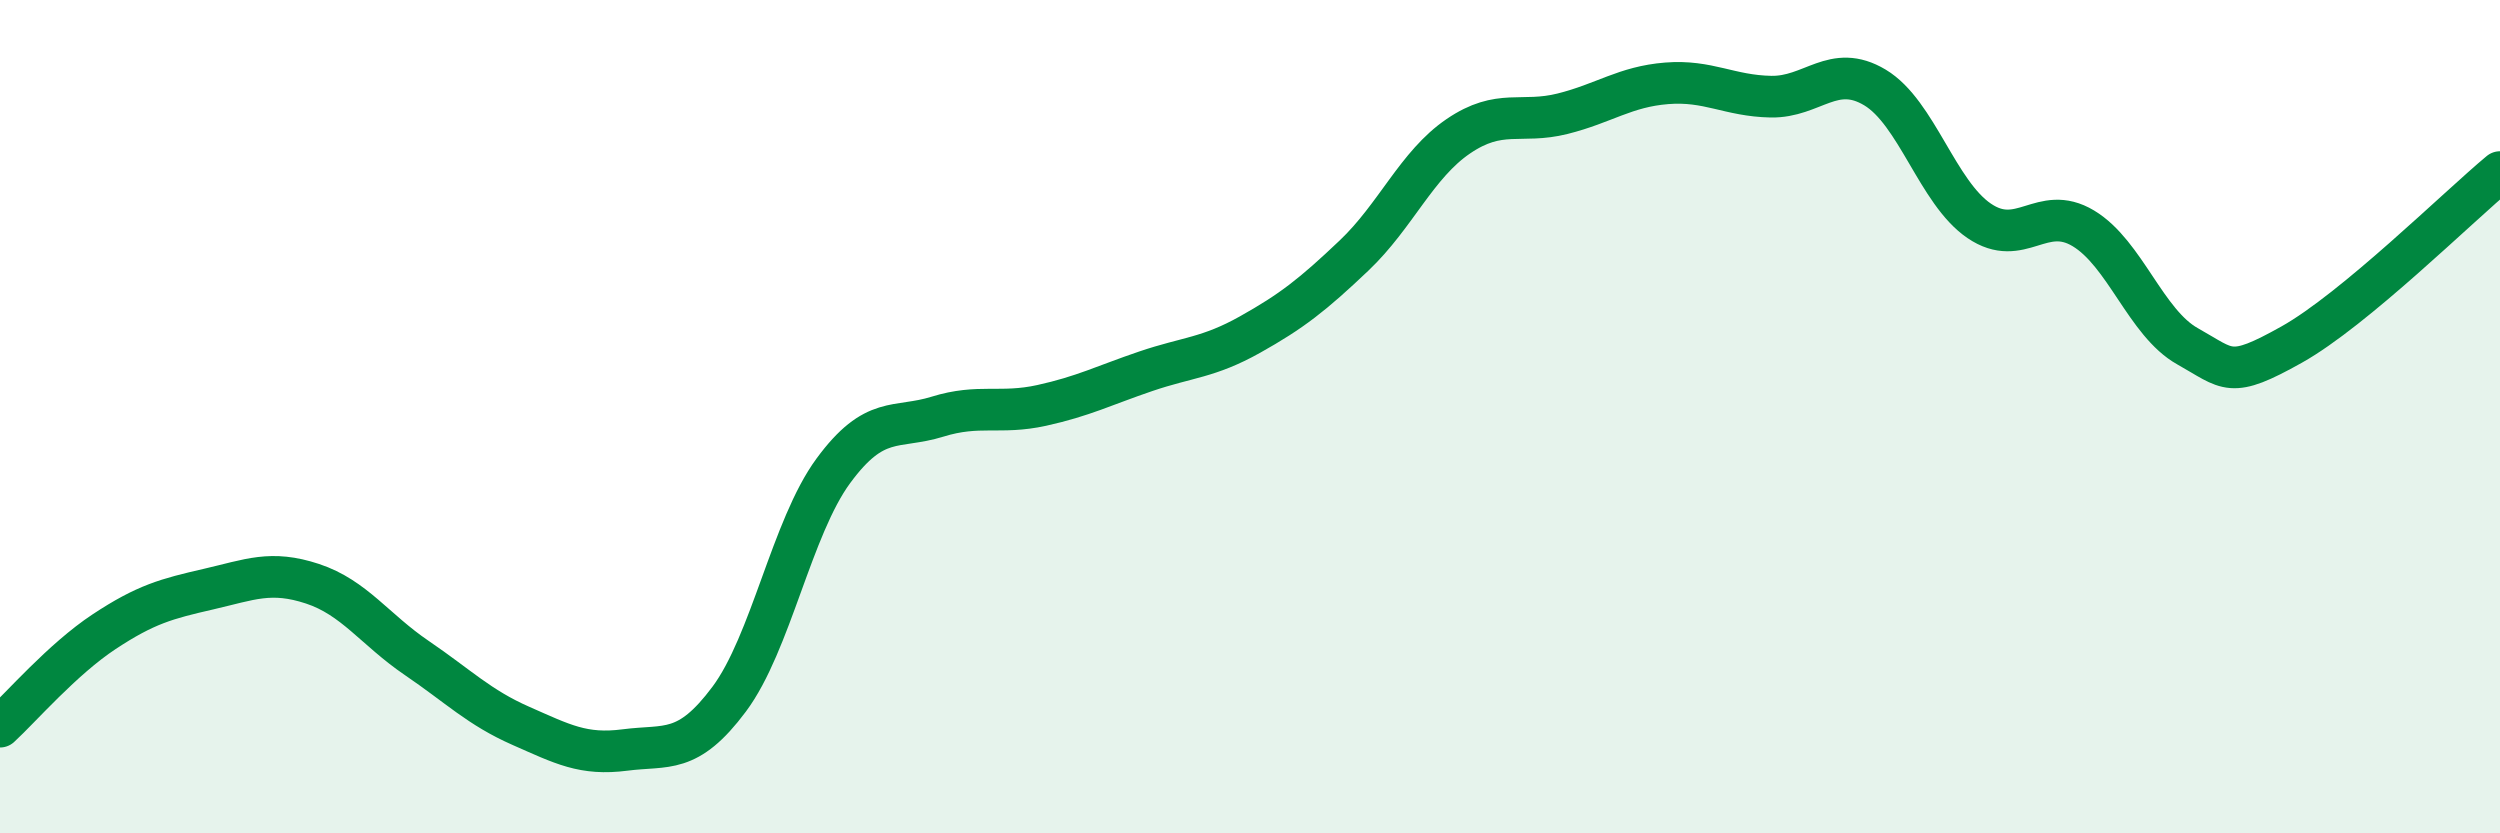
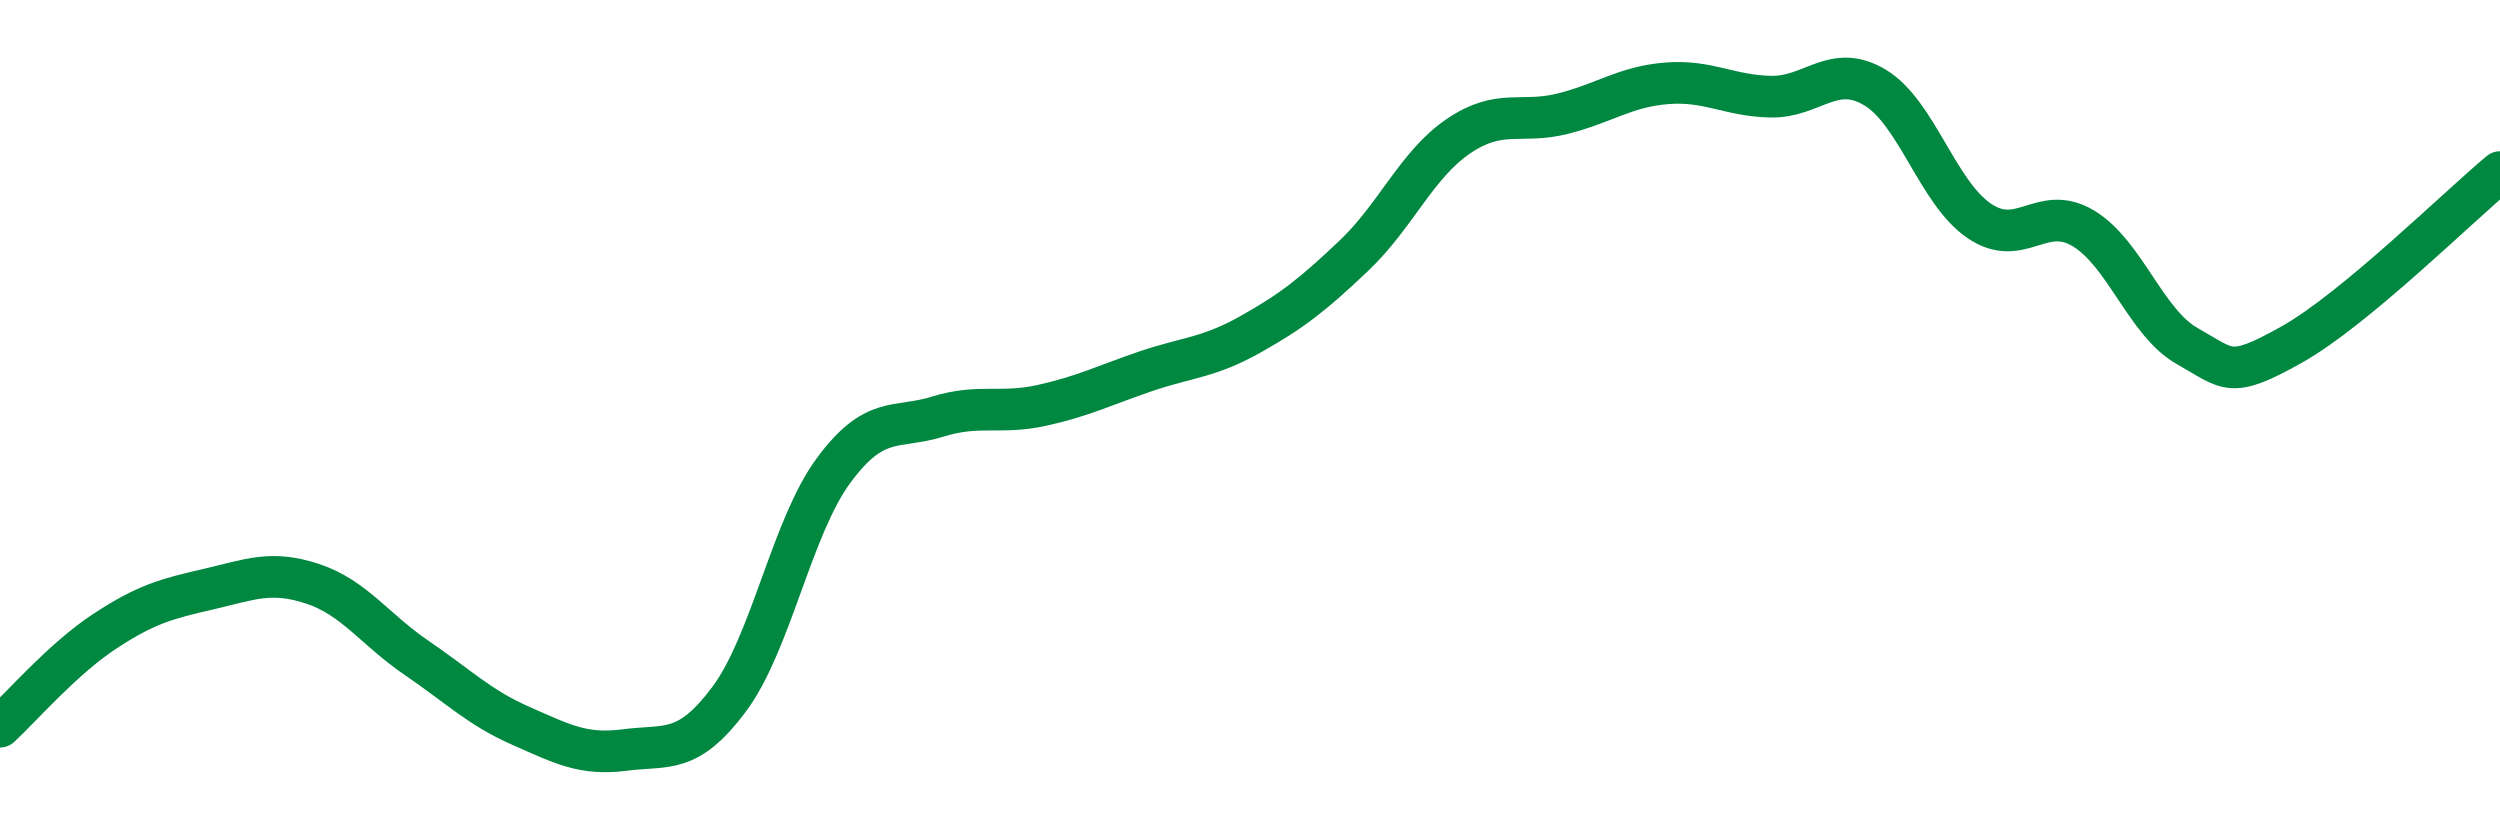
<svg xmlns="http://www.w3.org/2000/svg" width="60" height="20" viewBox="0 0 60 20">
-   <path d="M 0,17.44 C 0.5,16.98 1.5,15.82 2.5,15.16 C 3.5,14.5 4,14.37 5,14.14 C 6,13.91 6.5,13.68 7.5,14.01 C 8.5,14.34 9,15.11 10,15.79 C 11,16.47 11.5,16.98 12.5,17.42 C 13.5,17.86 14,18.13 15,18 C 16,17.87 16.5,18.12 17.5,16.78 C 18.5,15.44 19,12.66 20,11.3 C 21,9.94 21.5,10.31 22.5,10 C 23.5,9.69 24,9.95 25,9.73 C 26,9.51 26.5,9.25 27.5,8.91 C 28.5,8.57 29,8.59 30,8.03 C 31,7.47 31.5,7.08 32.5,6.13 C 33.5,5.18 34,3.95 35,3.27 C 36,2.59 36.5,2.98 37.5,2.73 C 38.5,2.48 39,2.08 40,2 C 41,1.92 41.5,2.3 42.5,2.32 C 43.5,2.34 44,1.5 45,2.1 C 46,2.7 46.5,4.62 47.5,5.3 C 48.5,5.98 49,4.88 50,5.48 C 51,6.08 51.5,7.75 52.5,8.31 C 53.5,8.87 53.5,9.11 55,8.27 C 56.5,7.43 59,4.96 60,4.13L60 20L0 20Z" fill="#008740" opacity="0.1" stroke-linecap="round" stroke-linejoin="round" />
  <path d="M 0,17.44 C 0.5,16.98 1.5,15.82 2.5,15.16 C 3.5,14.5 4,14.37 5,14.14 C 6,13.91 6.5,13.68 7.5,14.01 C 8.5,14.34 9,15.11 10,15.79 C 11,16.47 11.5,16.98 12.5,17.42 C 13.5,17.86 14,18.13 15,18 C 16,17.87 16.5,18.12 17.5,16.78 C 18.5,15.44 19,12.66 20,11.3 C 21,9.94 21.5,10.31 22.5,10 C 23.5,9.69 24,9.95 25,9.73 C 26,9.51 26.5,9.25 27.5,8.91 C 28.5,8.57 29,8.59 30,8.03 C 31,7.47 31.5,7.08 32.5,6.13 C 33.5,5.18 34,3.95 35,3.27 C 36,2.59 36.5,2.98 37.5,2.73 C 38.5,2.48 39,2.08 40,2 C 41,1.92 41.5,2.3 42.5,2.32 C 43.5,2.34 44,1.5 45,2.1 C 46,2.7 46.5,4.62 47.5,5.3 C 48.5,5.98 49,4.88 50,5.48 C 51,6.08 51.5,7.75 52.5,8.31 C 53.5,8.87 53.5,9.11 55,8.27 C 56.5,7.43 59,4.96 60,4.13" stroke="#008740" stroke-width="1" fill="none" stroke-linecap="round" stroke-linejoin="round" />
</svg>